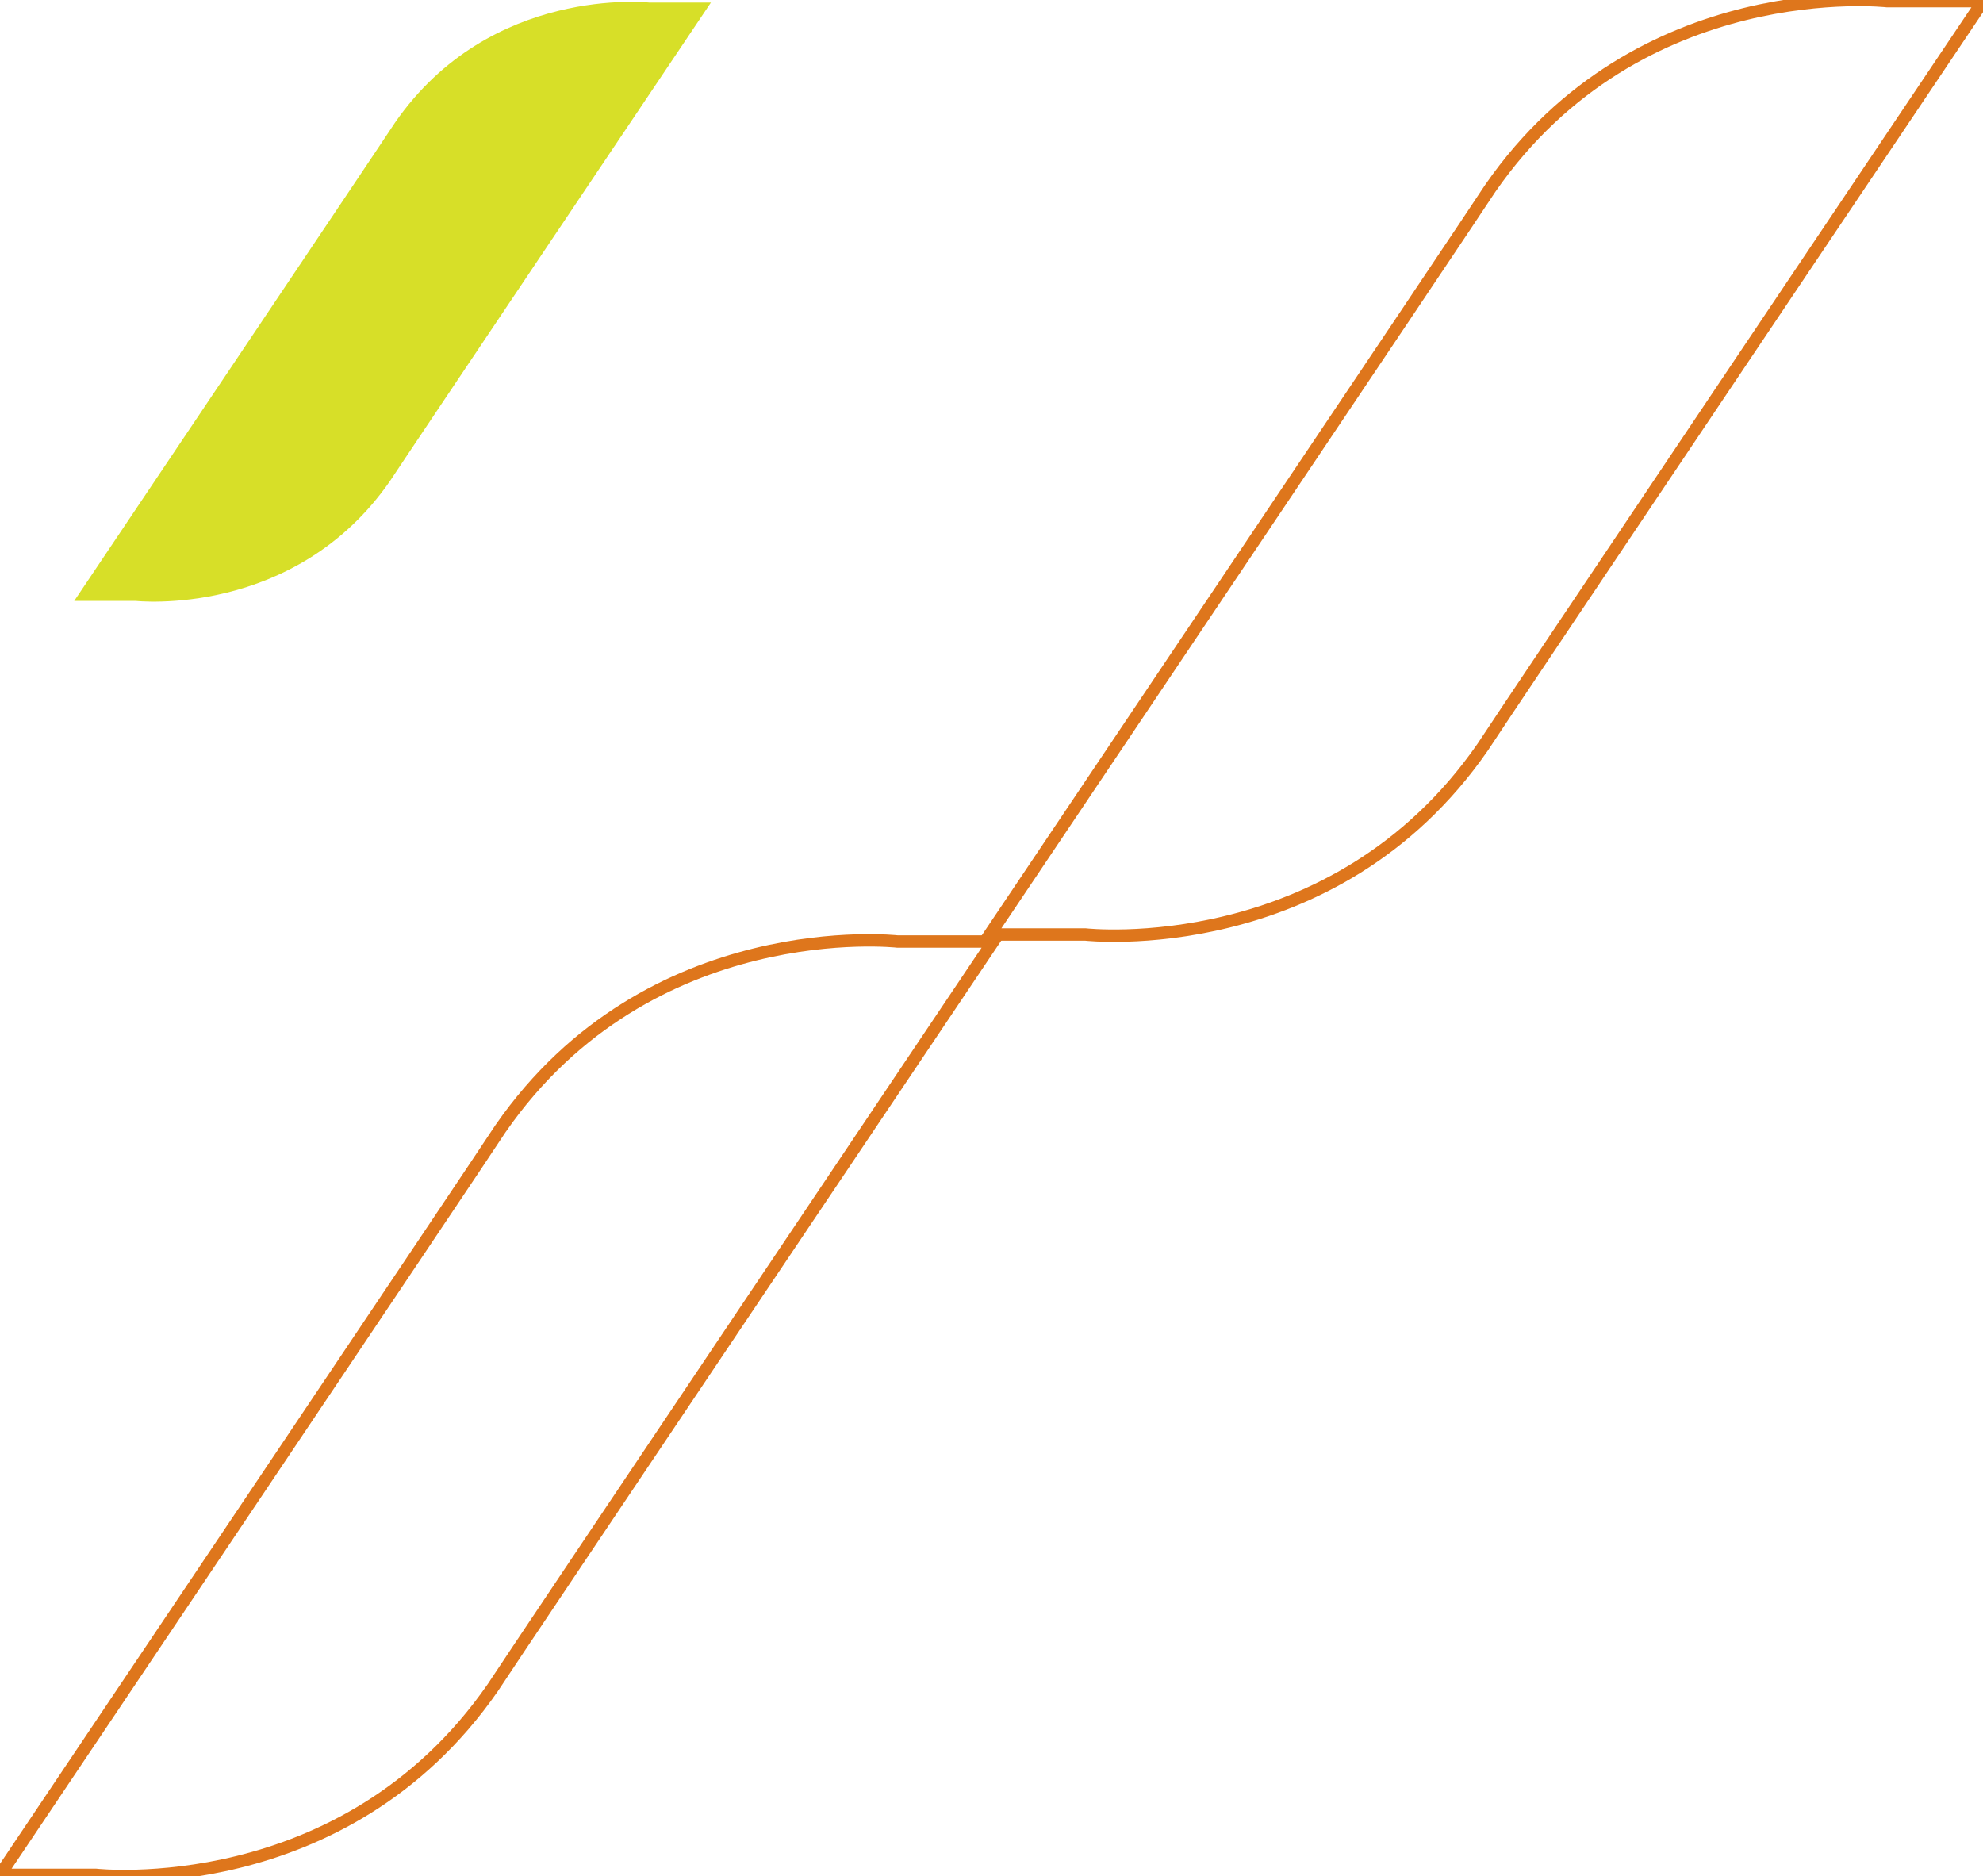
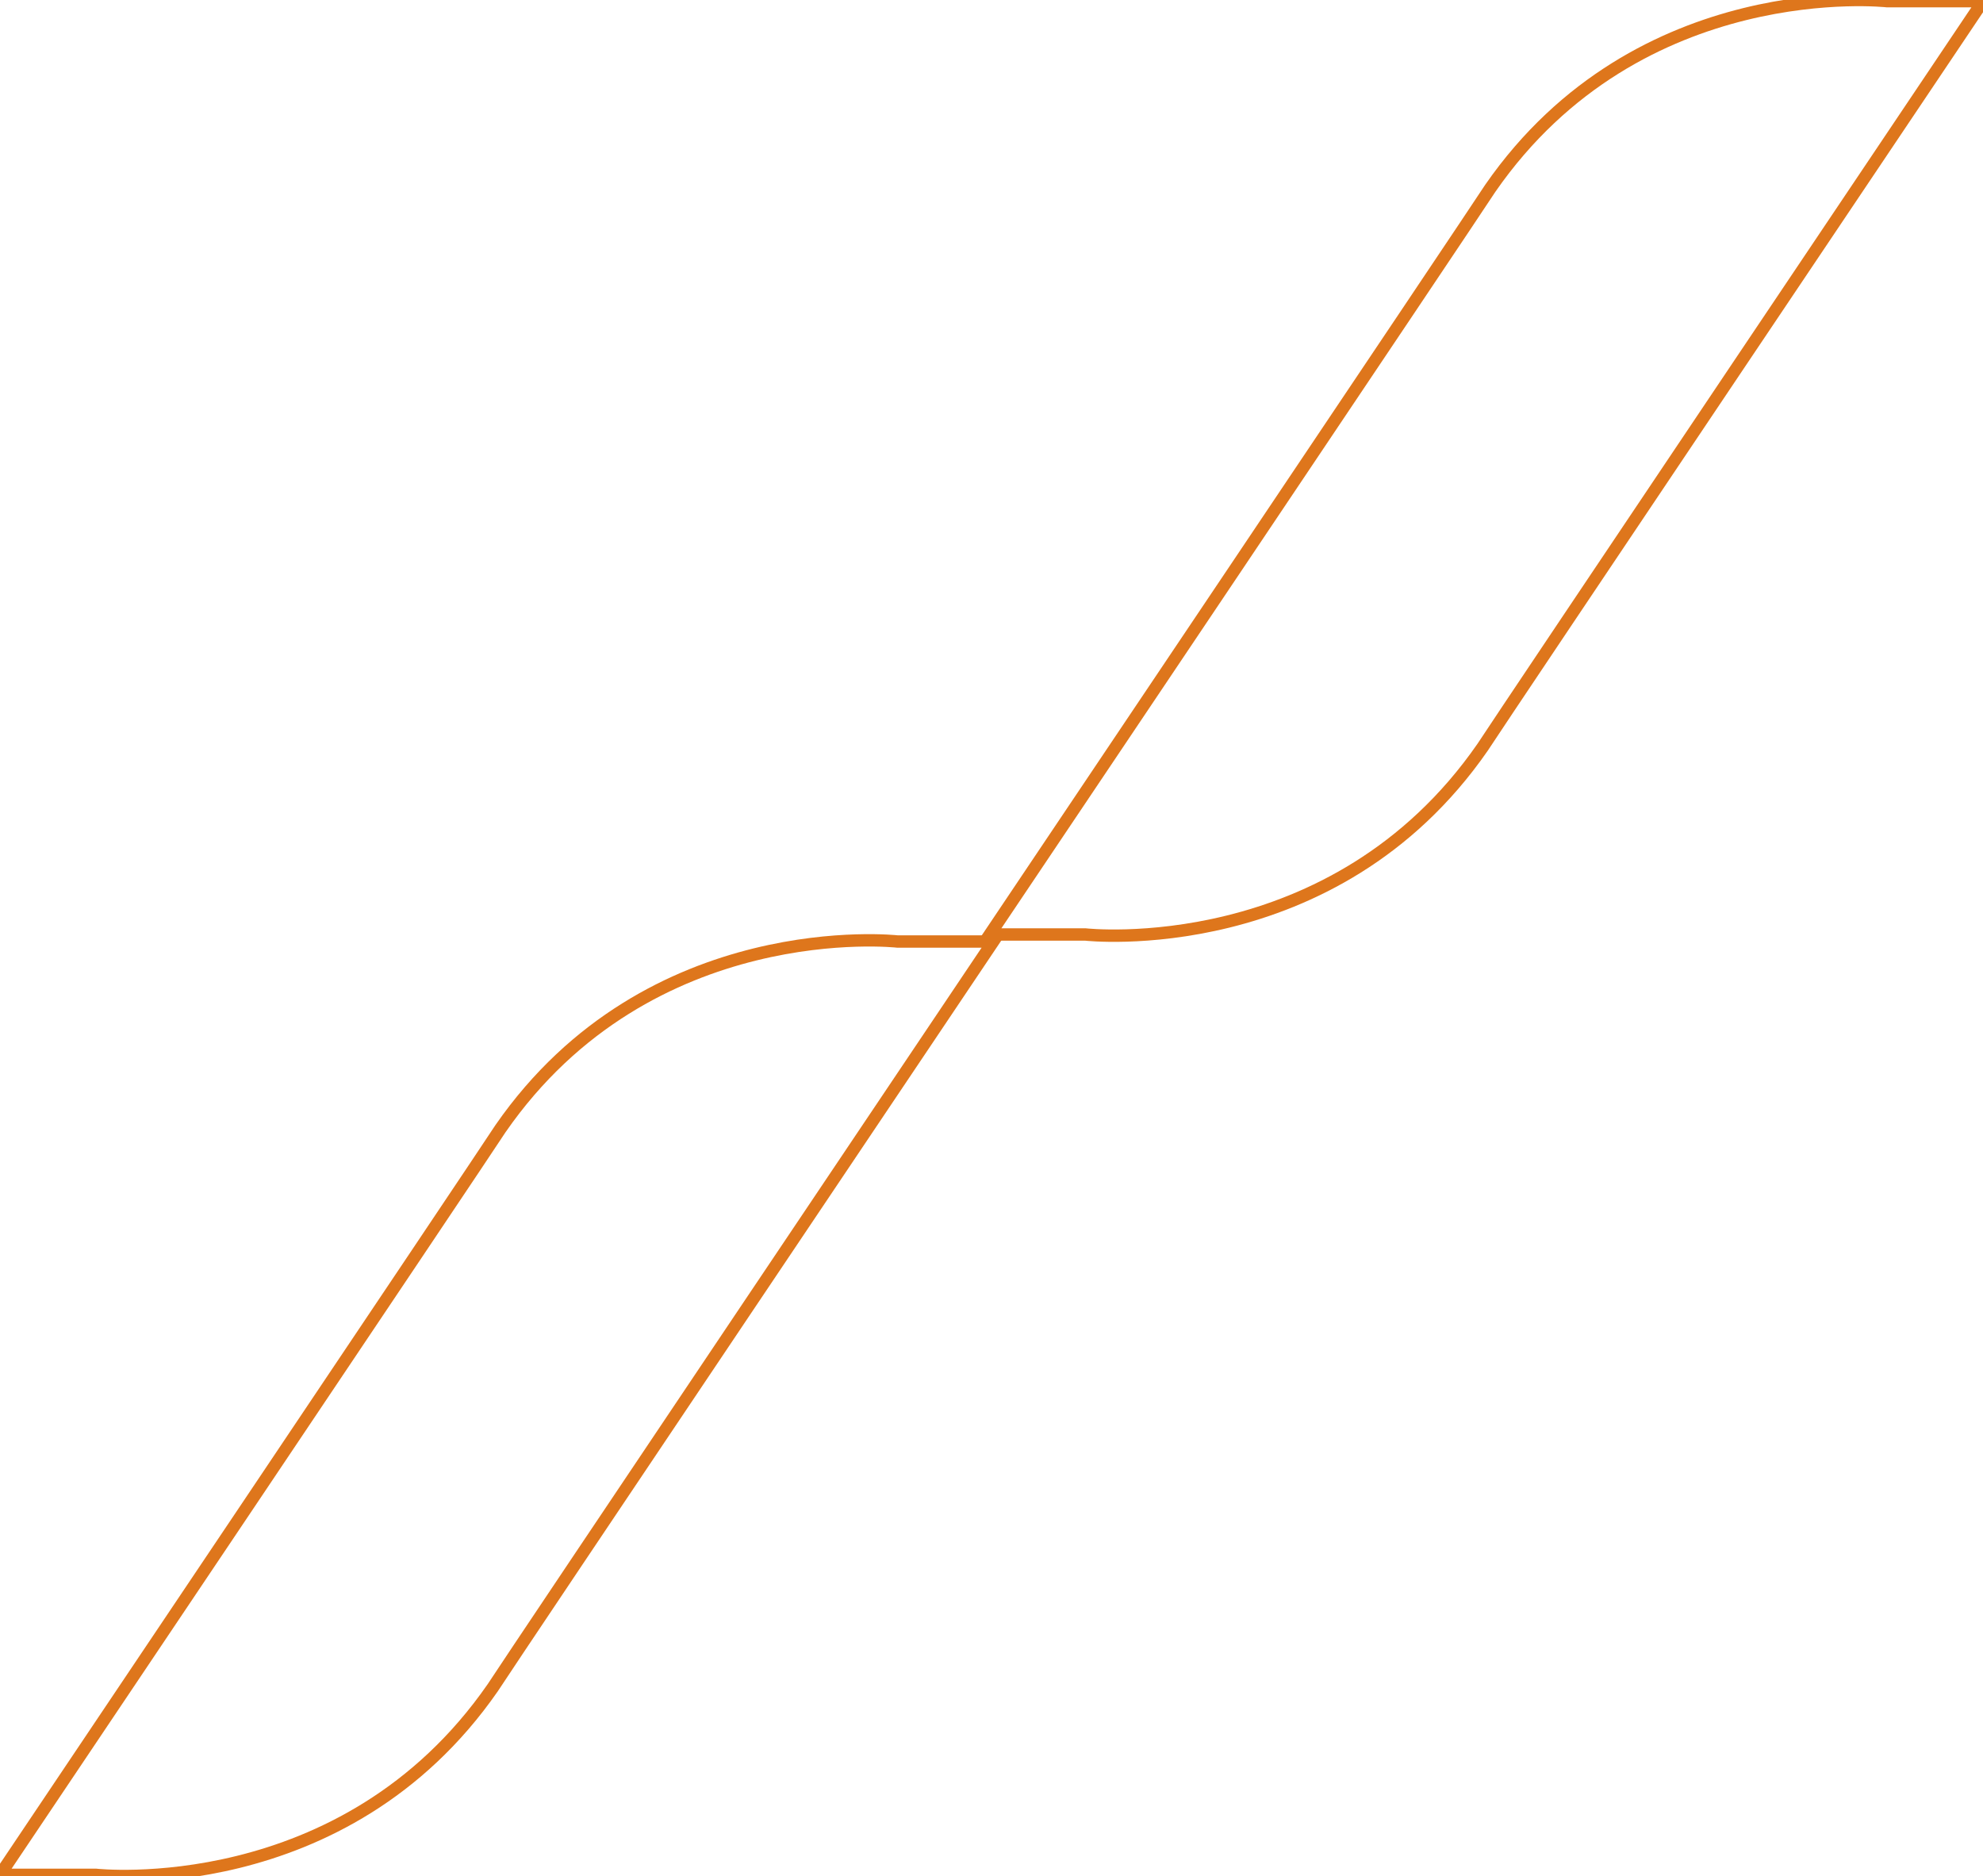
<svg xmlns="http://www.w3.org/2000/svg" viewBox="-7900.812 -8164.844 160.278 151.624">
  <defs>
    <style>
      .cls-1, .cls-3 {
        fill: none;
      }

      .cls-2 {
        clip-path: url(#clip-path);
      }

      .cls-3 {
        stroke: #de761c;
      }

      .cls-4 {
        fill: #d7df28;
      }
    </style>
    <clipPath id="clip-path">
      <rect class="cls-1" width="160.278" height="151.624" />
    </clipPath>
  </defs>
  <g id="Repeat_Grid_3" data-name="Repeat Grid 3" class="cls-2" transform="translate(-7900.812 -8164.844)">
    <g transform="translate(-1548.188 -1856.156)">
      <path id="Graficos" class="cls-3" d="M-2.815-1.059C9.226-18.43,29.266-16.182,29.266-16.182h7.742S-2.209,42.2-3.444,44.13C-15.487,61.5-35.528,59.252-35.528,59.252h-7.741S-4.051.867-2.815-1.059Z" transform="translate(1591.457 1948.433)" />
-       <path id="Graficos-2" data-name="Graficos" class="cls-4" d="M-17.338-6.522C-9.62-17.657,3.226-16.216,3.226-16.216H8.189S-16.95,21.208-17.742,22.444c-7.719,11.134-20.565,9.694-20.565,9.694h-4.962S-18.13-5.288-17.338-6.522Z" transform="translate(1597.457 1872.583)" />
      <path id="Graficos-3" data-name="Graficos" class="cls-3" d="M-2.815-1.059C9.226-18.43,29.266-16.182,29.266-16.182h7.742S-2.209,42.2-3.444,44.13C-15.487,61.5-35.528,59.252-35.528,59.252h-7.741S-4.051.867-2.815-1.059Z" transform="translate(1671.457 1872.433)" />
    </g>
  </g>
</svg>